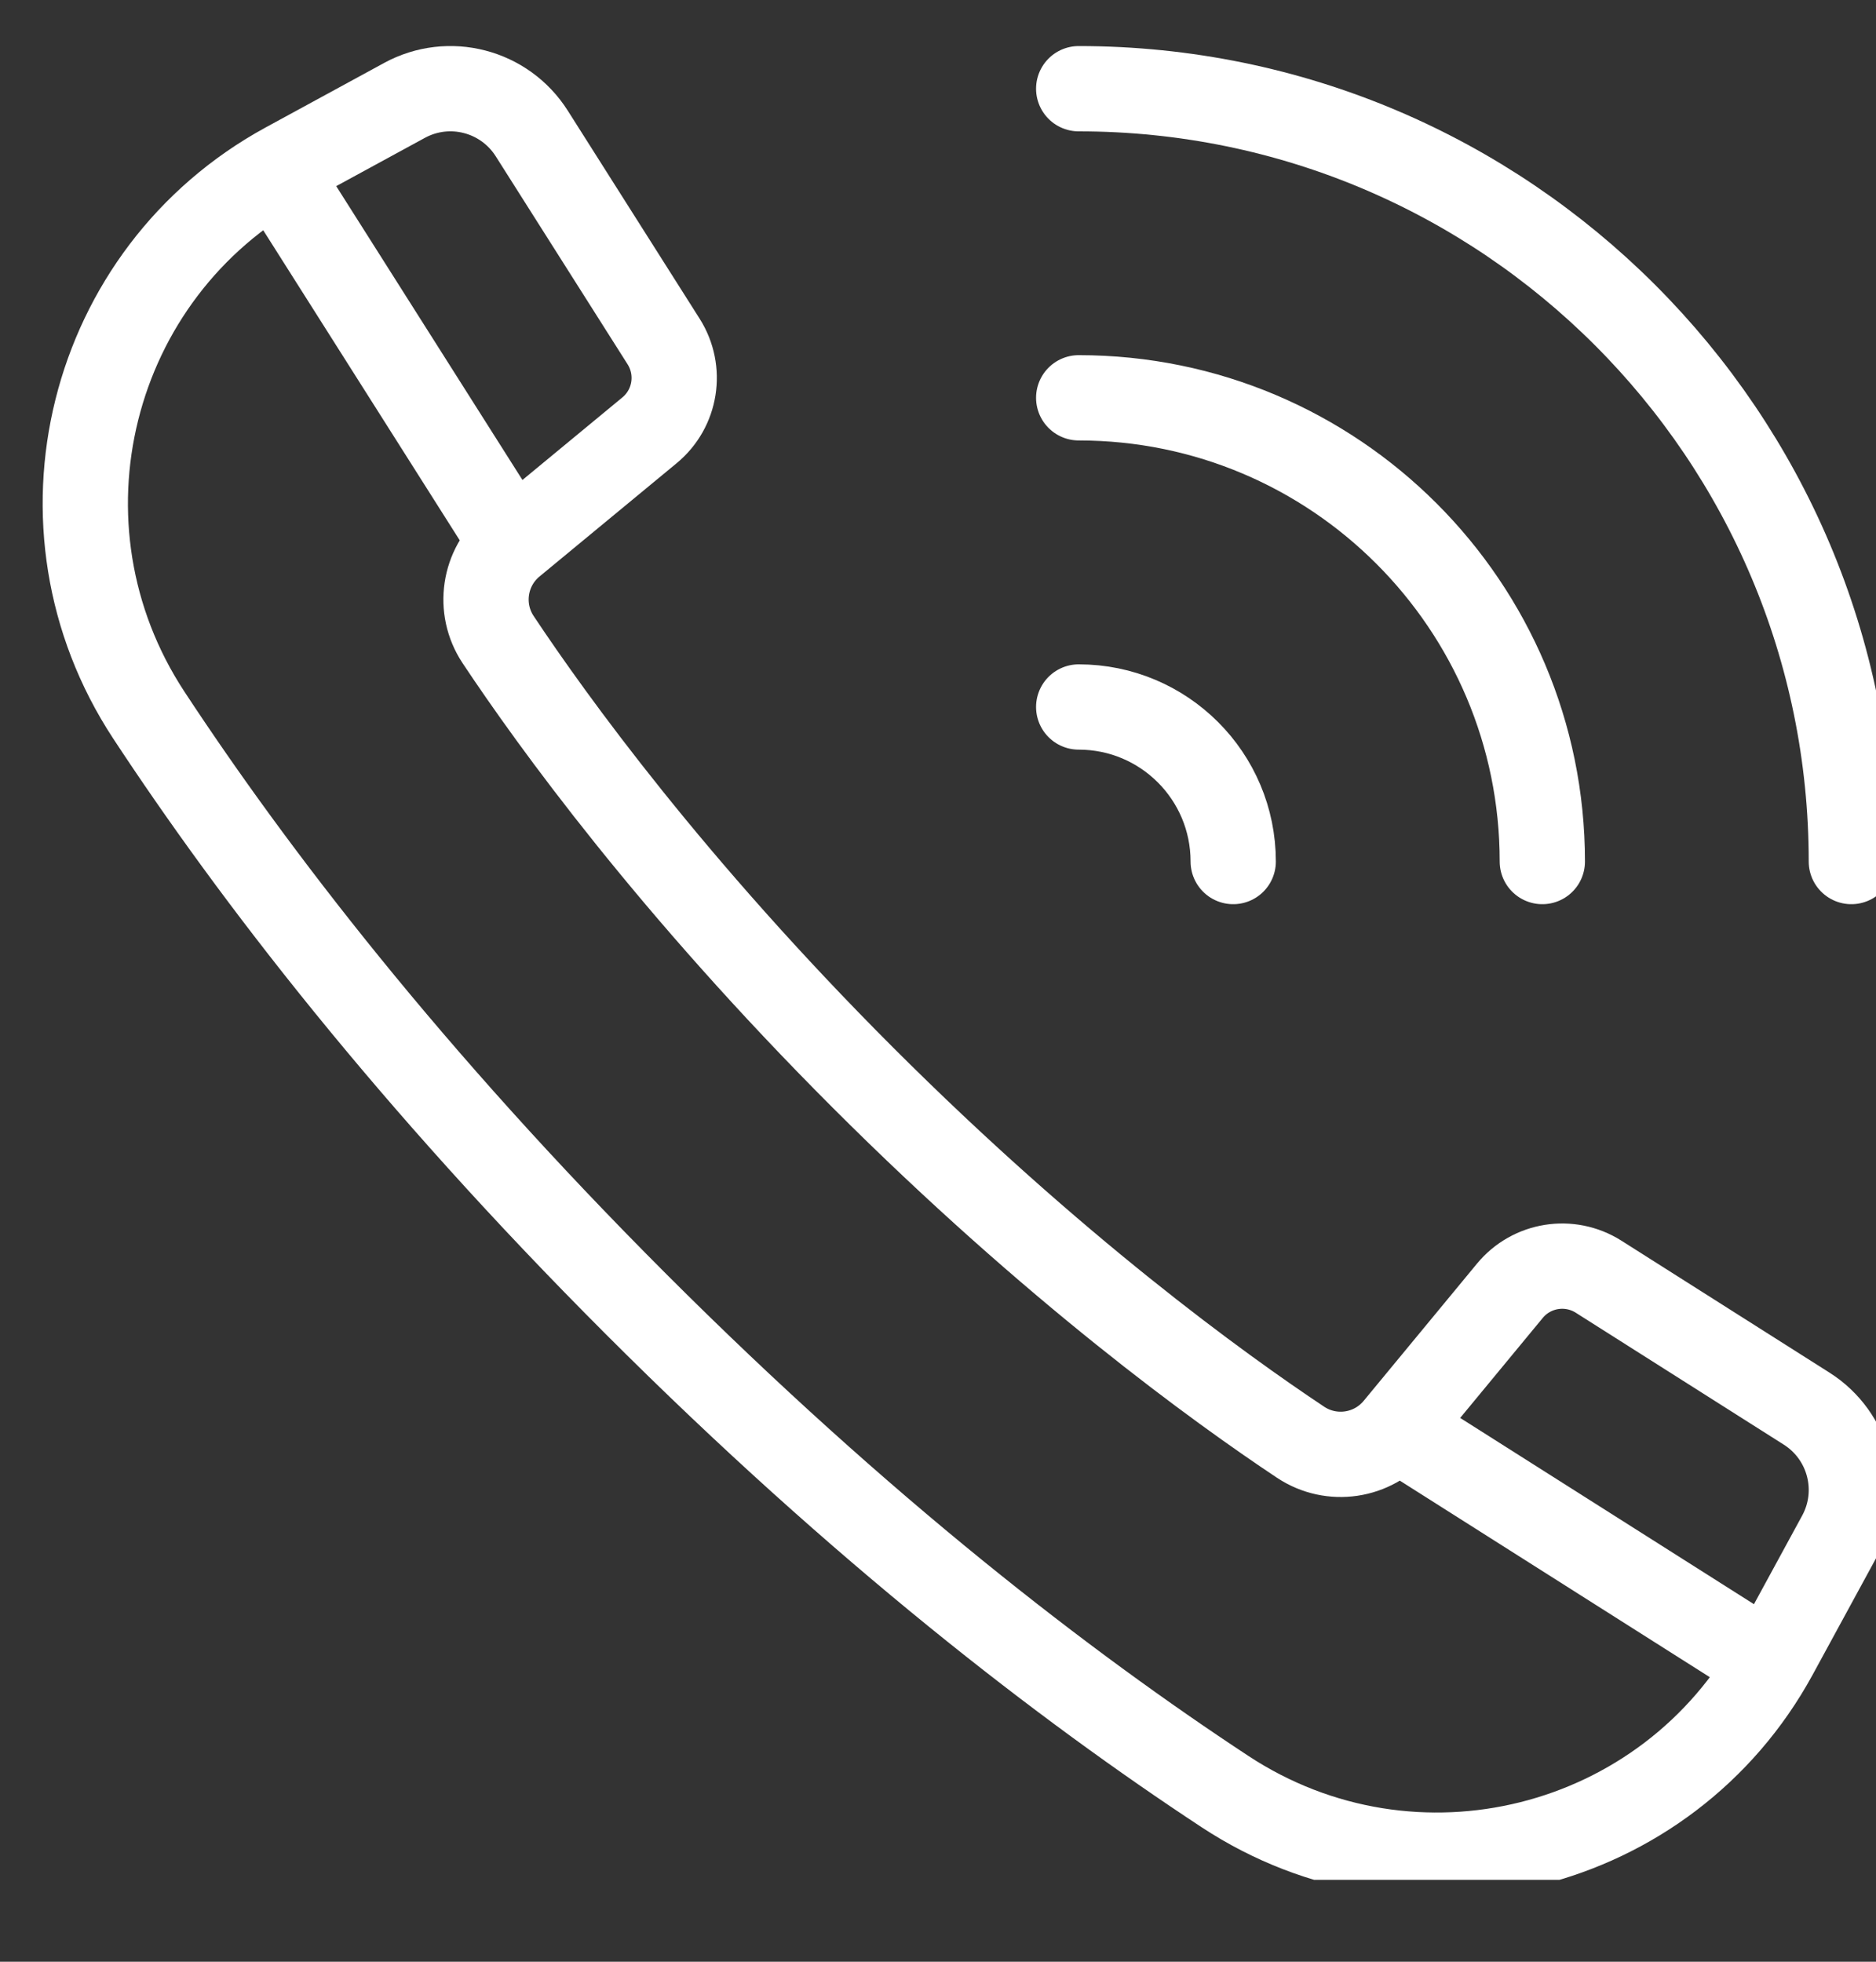
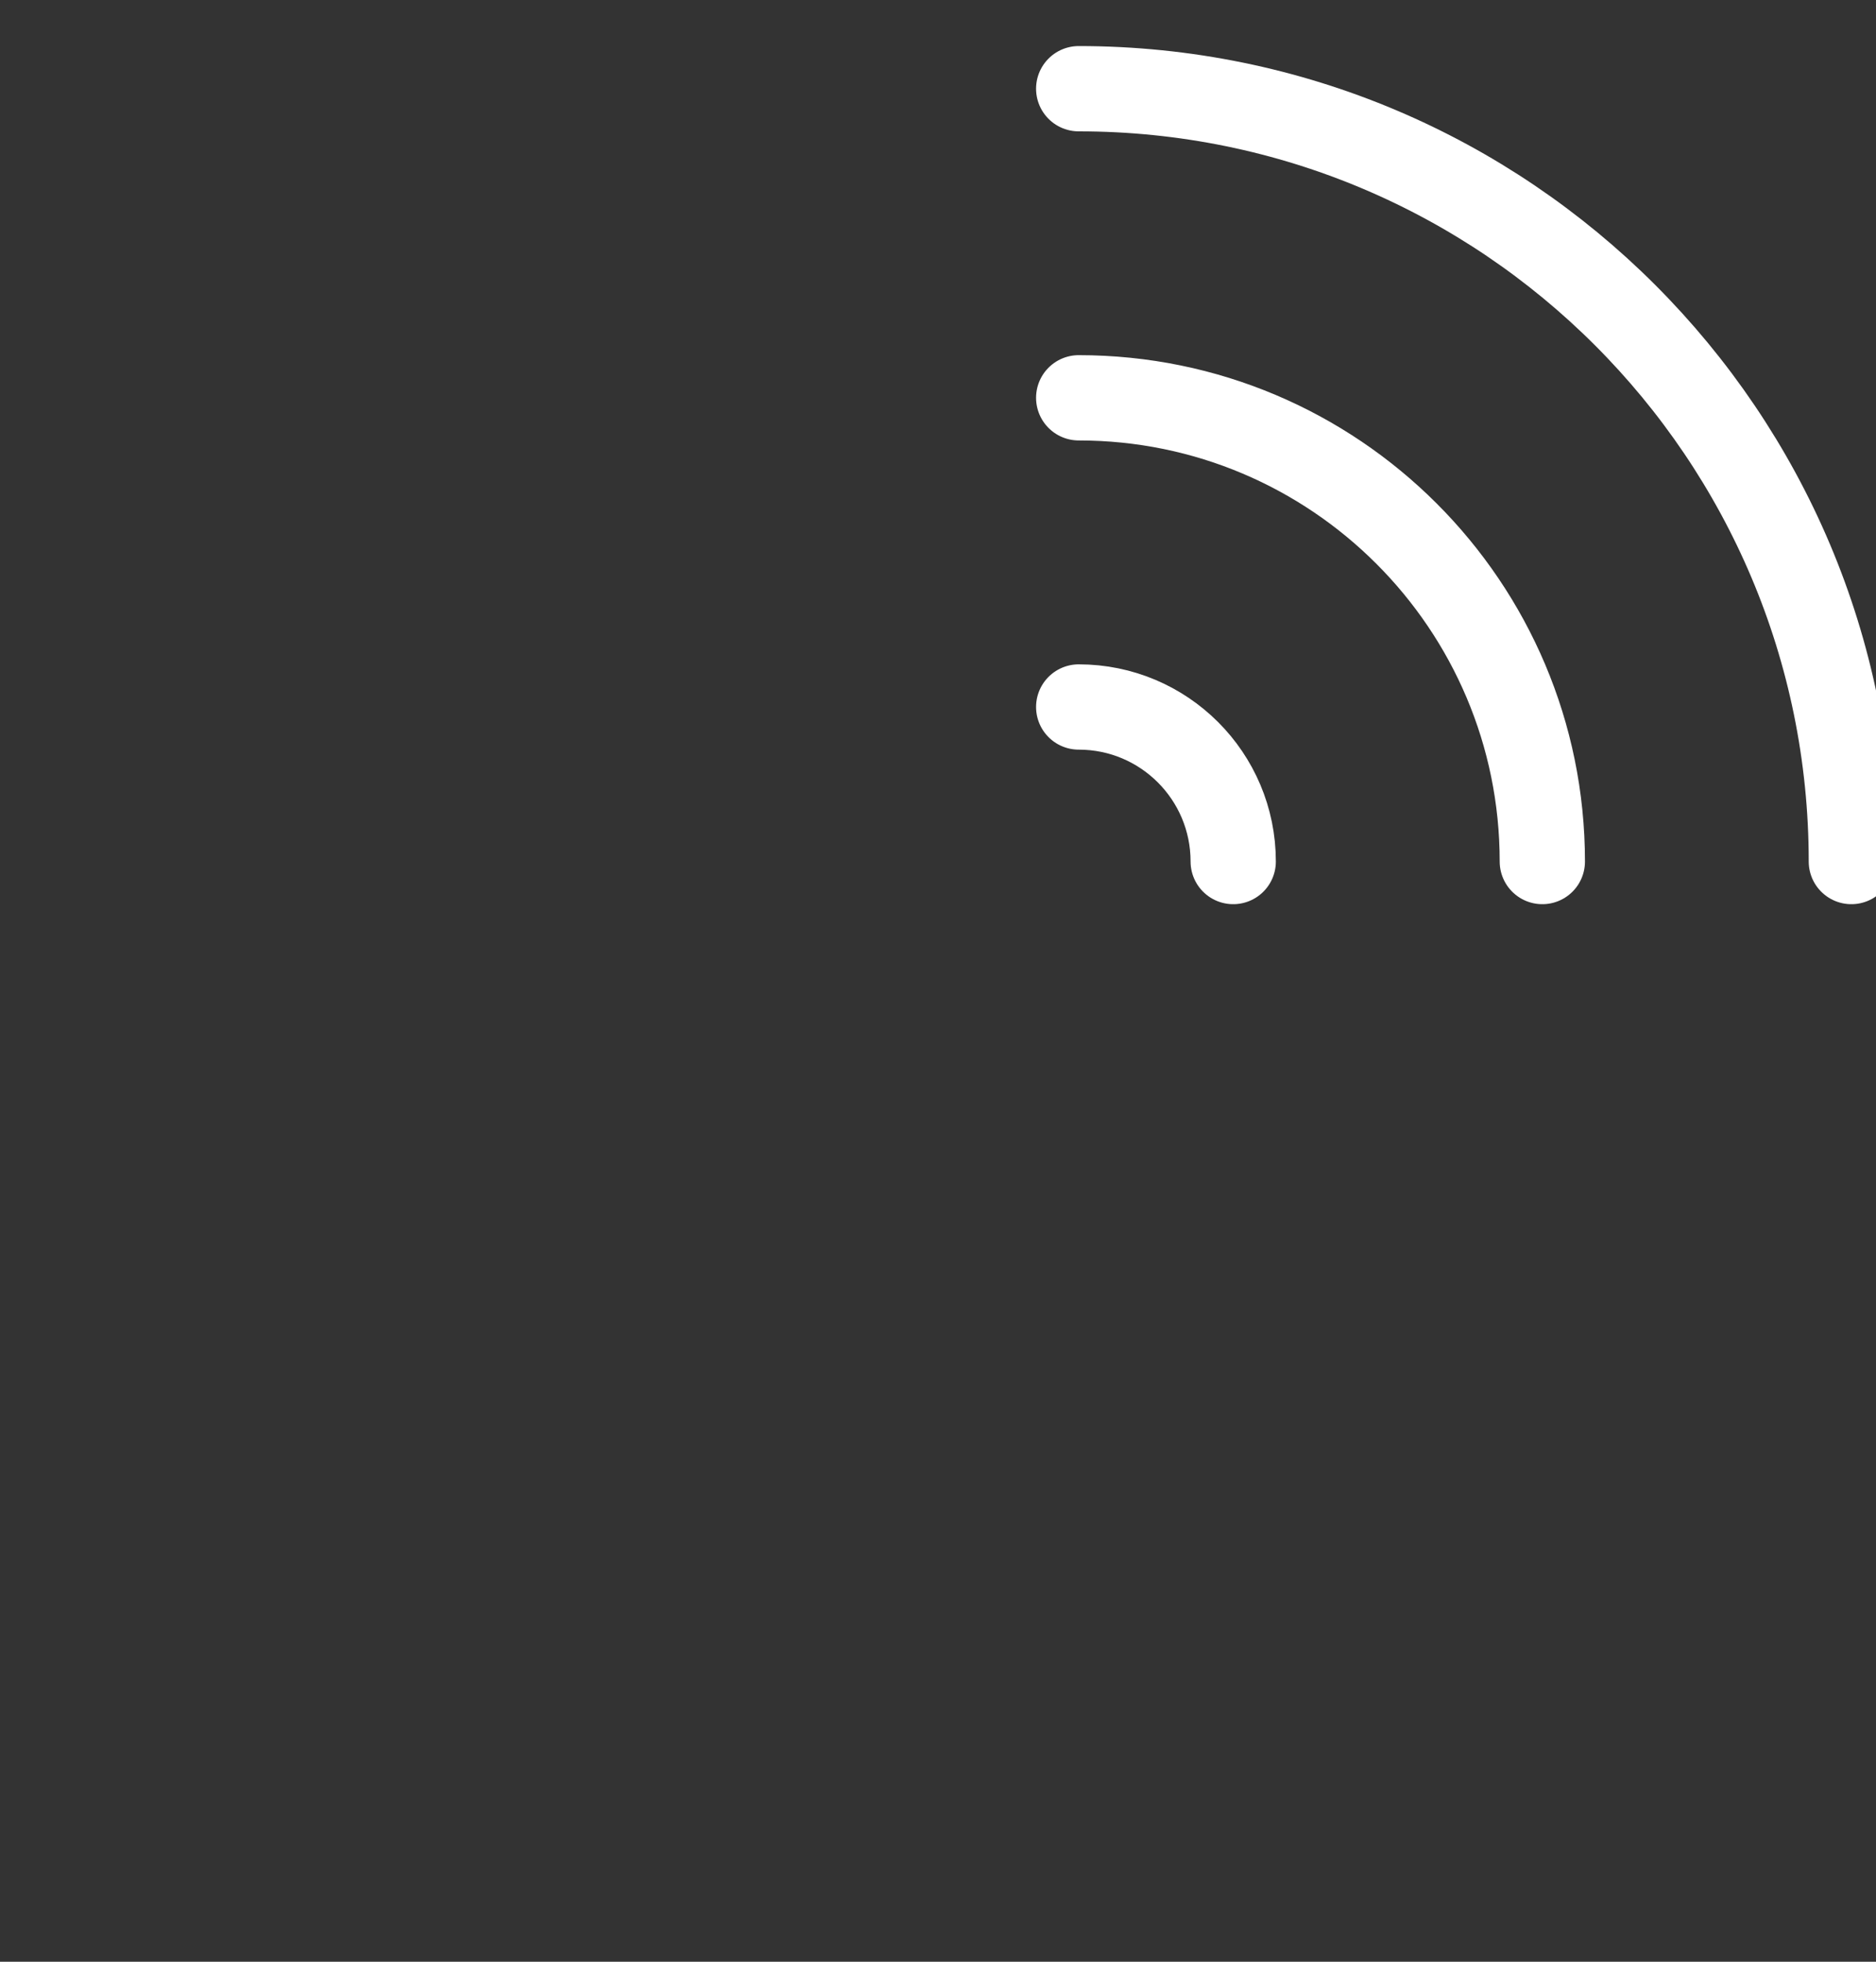
<svg xmlns="http://www.w3.org/2000/svg" width="22" height="23" viewBox="0 0 22 23" fill="none">
  <rect x="0" y="0" width="22" height="23" fill="#333333" stroke="none" />
  <g id="Frame" clip-path="url(#clip0_246_537)">
    <g id="Group">
-       <path id="Vector" d="M6.008 6.374L7.617 5.045C7.927 4.789 7.997 4.344 7.783 4.005L6.236 1.565C5.917 1.062 5.264 0.893 4.742 1.178L3.355 1.933C1.035 3.198 0.293 6.175 1.745 8.384C2.979 10.261 4.808 12.639 7.46 15.291C10.112 17.943 12.49 19.772 14.367 21.006C16.576 22.458 19.553 21.716 20.818 19.396L21.573 18.009C21.858 17.487 21.689 16.834 21.186 16.515L18.746 14.968C18.407 14.754 17.962 14.824 17.706 15.134L16.377 16.743C16.1 17.078 15.615 17.15 15.253 16.91C14.292 16.271 12.36 14.874 10.118 12.633C7.877 10.392 6.48 8.459 5.841 7.498C5.601 7.136 5.673 6.651 6.008 6.374ZM6.008 6.374L3.236 2.001M20.75 19.515L16.377 16.743" stroke="white" stroke-miterlimit="10" stroke-linejoin="round" />
      <path id="Vector_2" d="M12.65 8.289C13.651 8.289 14.462 9.1 14.462 10.101M12.65 4.664C15.652 4.664 18.087 7.098 18.087 10.101M12.65 1.04C17.654 1.04 21.711 5.097 21.711 10.101" stroke="white" stroke-miterlimit="10" stroke-linecap="round" stroke-linejoin="round" />
    </g>
  </g>
  <defs>
    <clipPath id="clip0_246_537">
      <rect width="22" height="22" fill="white" transform="translate(0 0.04)" />
    </clipPath>
  </defs>
</svg>